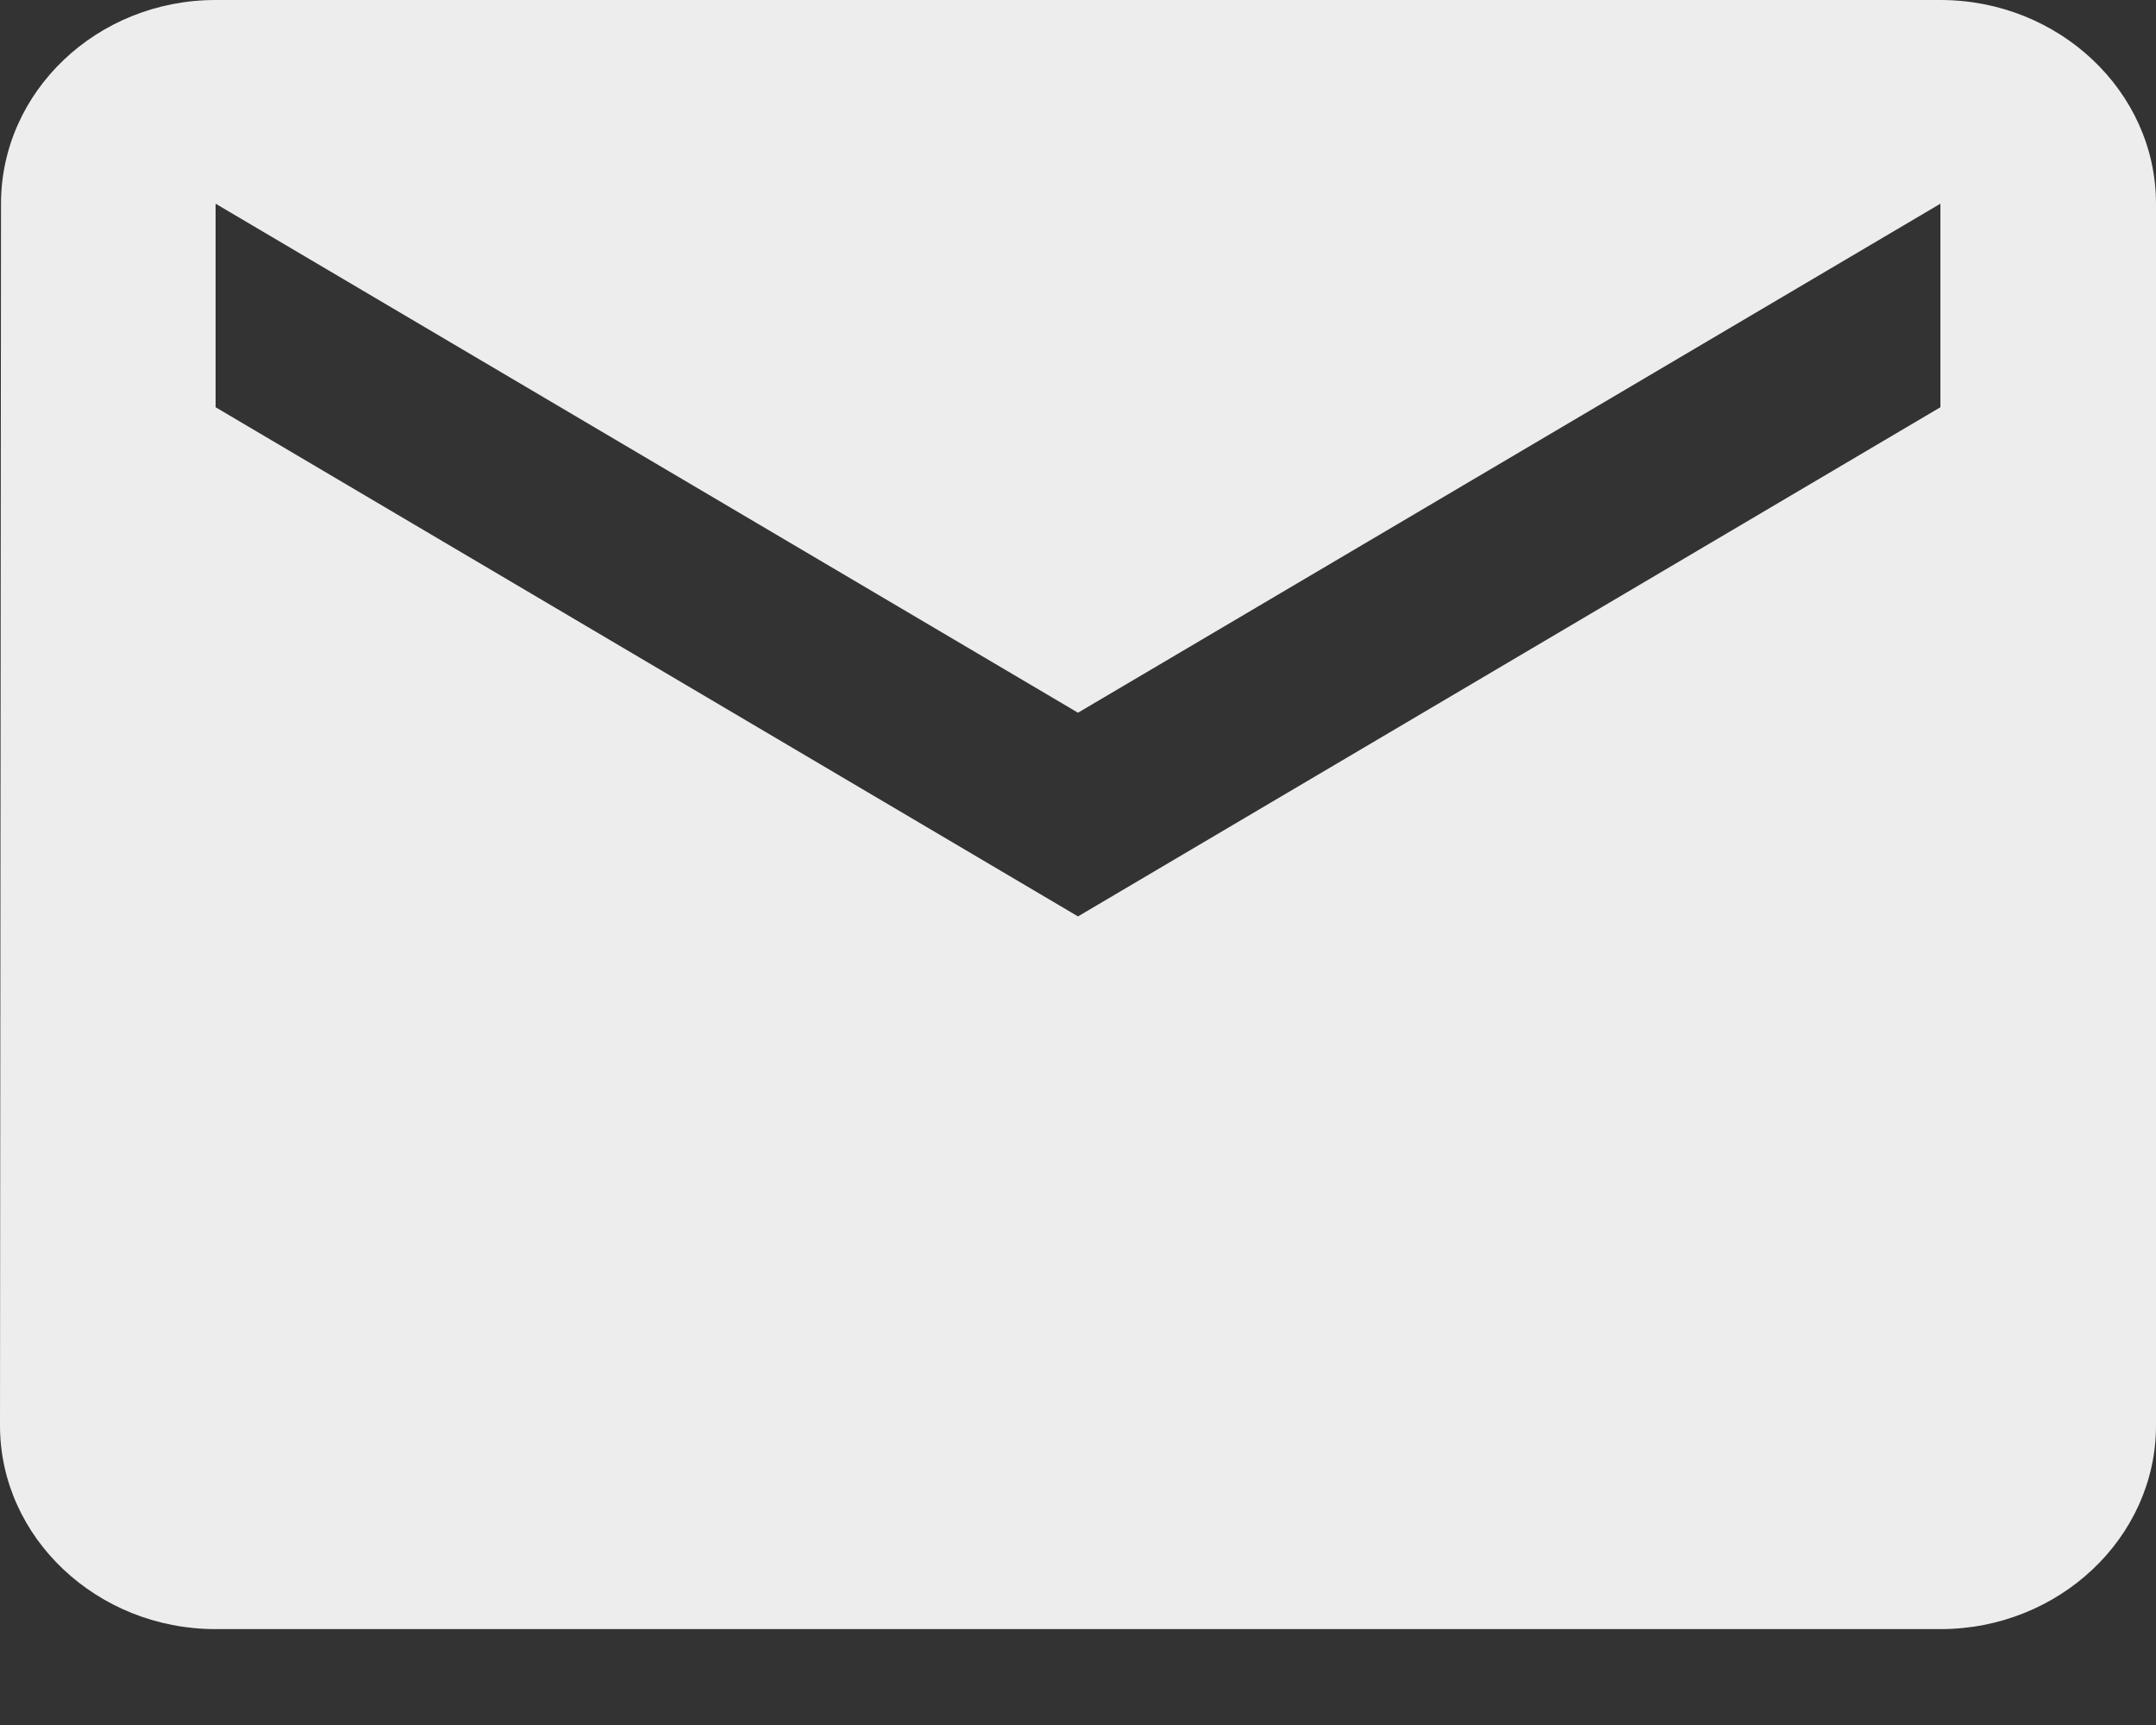
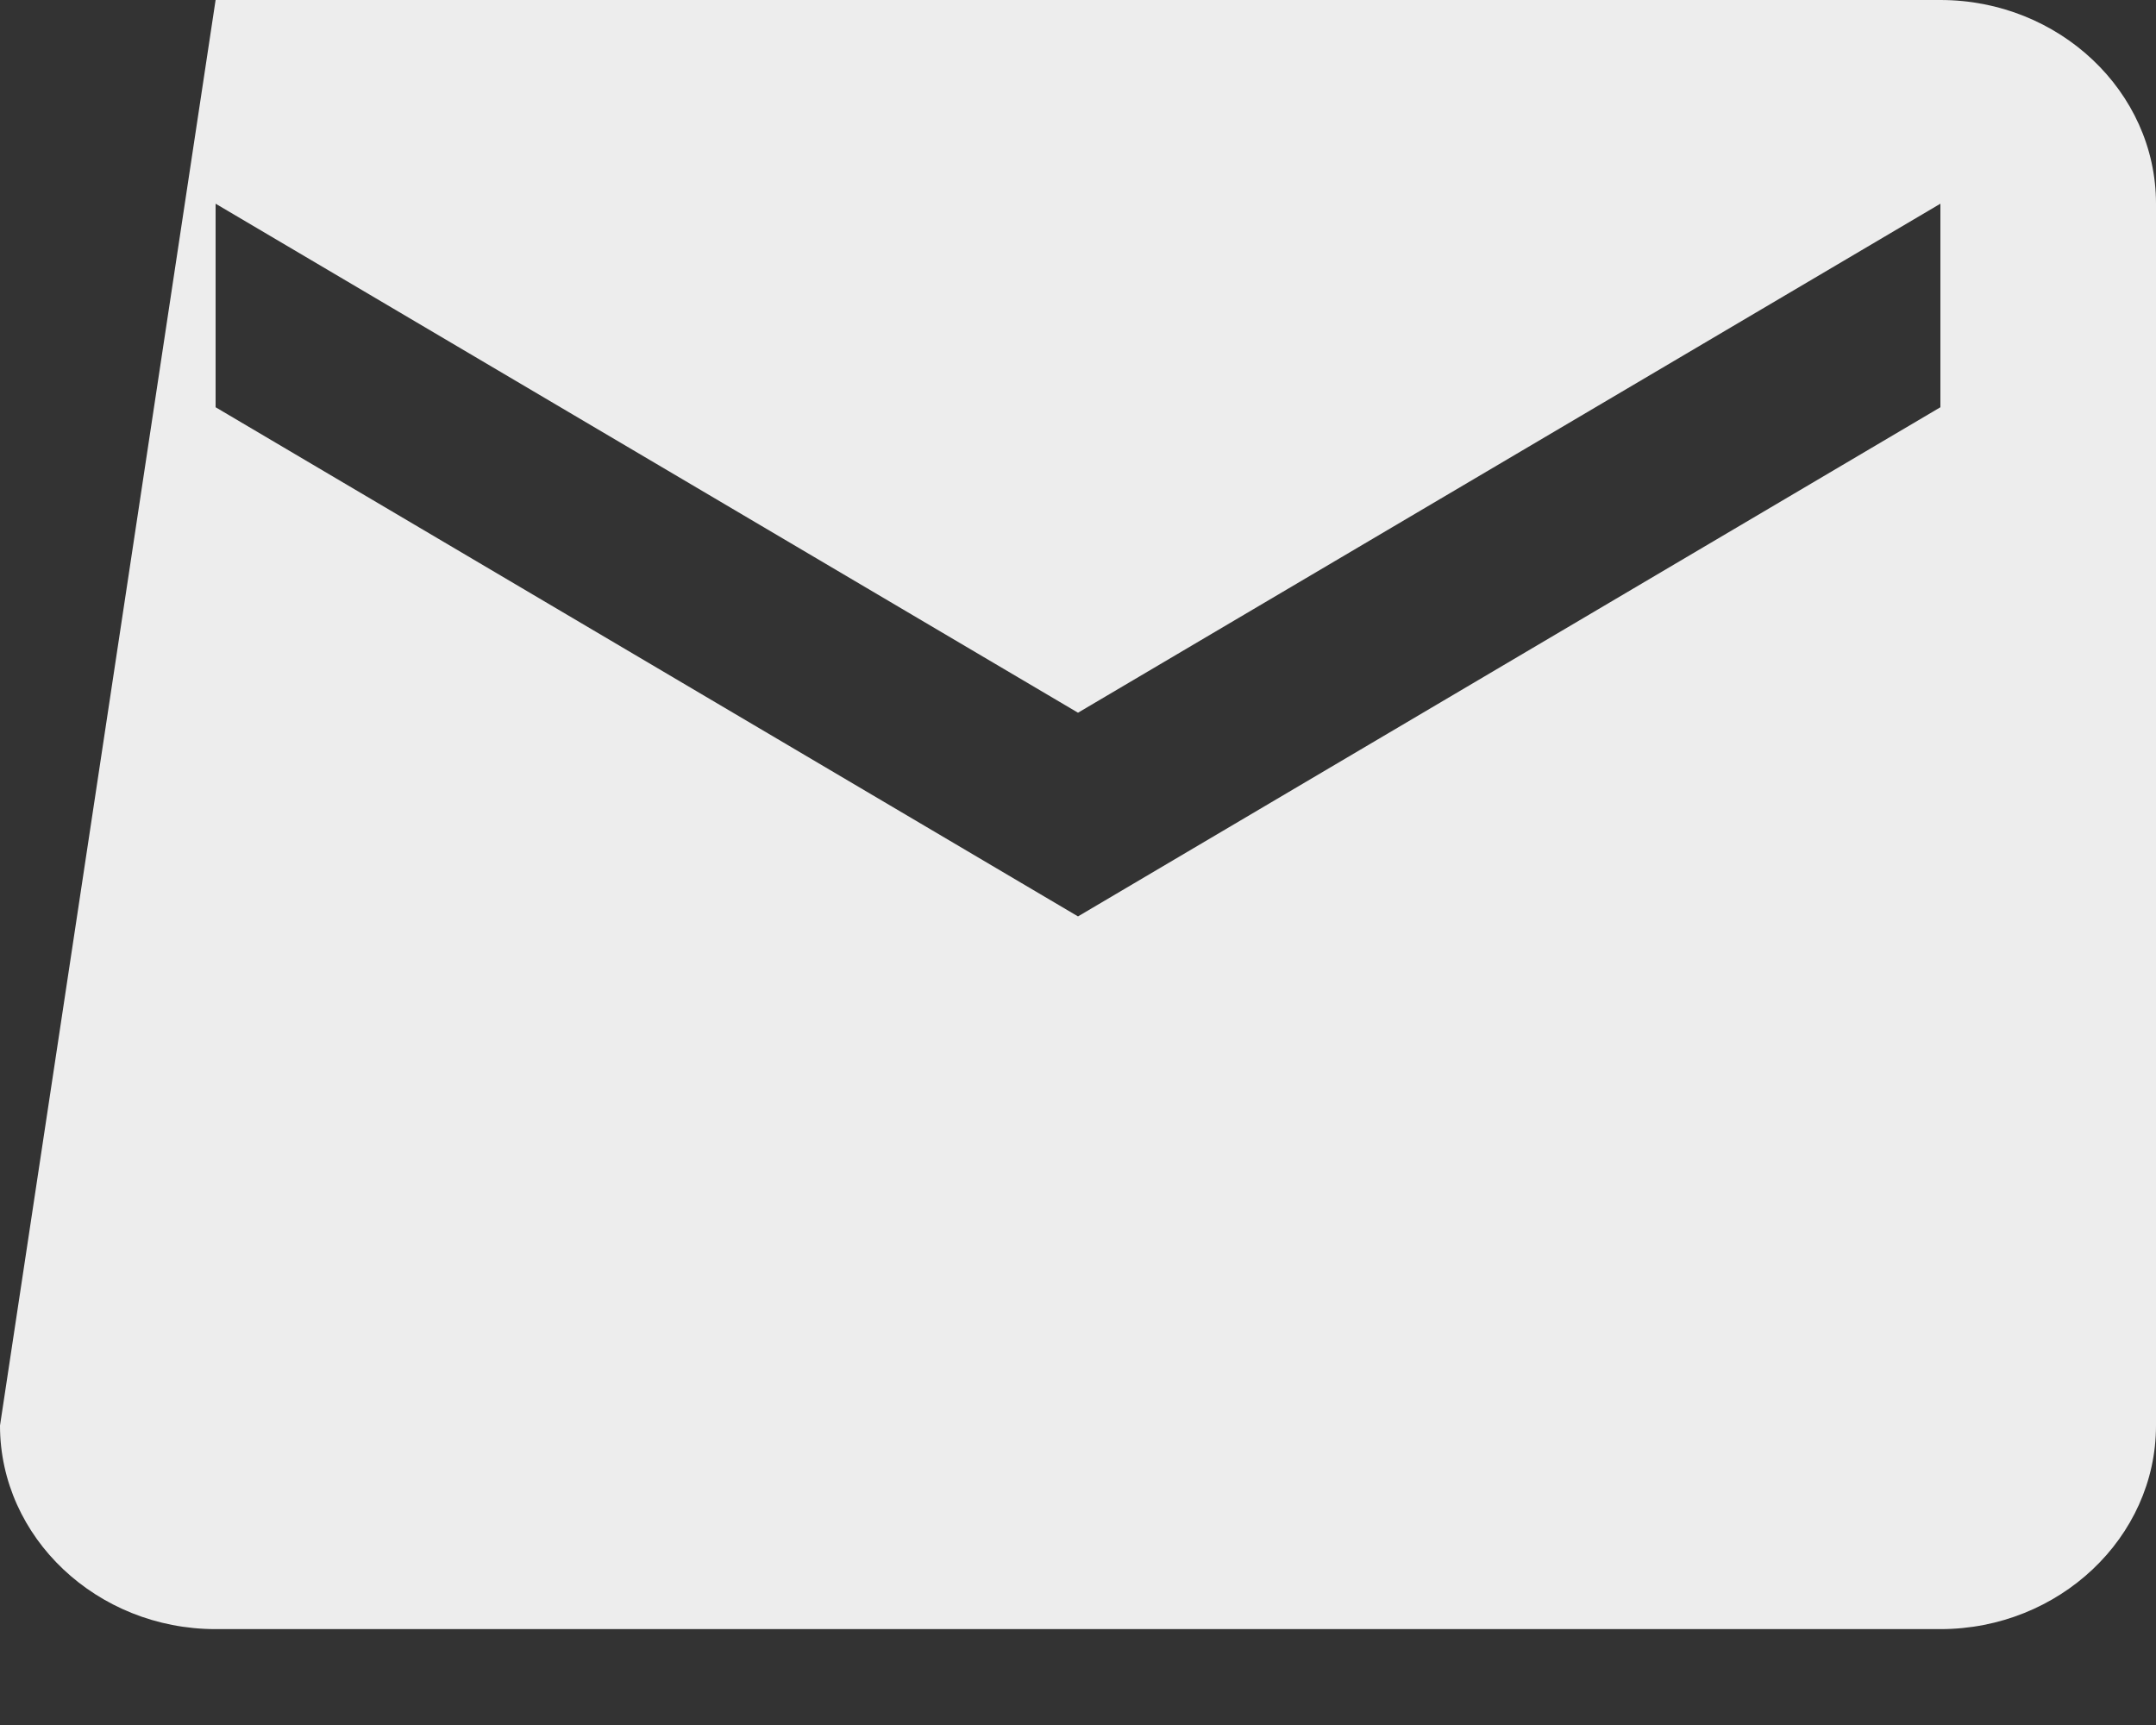
<svg xmlns="http://www.w3.org/2000/svg" fill="none" height="100%" overflow="visible" preserveAspectRatio="none" style="display: block;" viewBox="0 0 15 12" width="100%">
  <rect x="0" y="0" width="15" height="12" fill="#333333" stroke="none" />
-   <path d="M13.5 0H1.5C0.675 0 0.007 0.637 0.007 1.417L0 9.917C0 10.696 0.675 11.333 1.5 11.333H13.5C14.325 11.333 15 10.696 15 9.917V1.417C15 0.637 14.325 0 13.5 0ZM13.5 2.833L7.5 6.375L1.5 2.833V1.417L7.5 4.958L13.5 1.417V2.833Z" fill="#EDEDED" id="Vector" />
+   <path d="M13.5 0H1.5L0 9.917C0 10.696 0.675 11.333 1.5 11.333H13.5C14.325 11.333 15 10.696 15 9.917V1.417C15 0.637 14.325 0 13.5 0ZM13.5 2.833L7.5 6.375L1.5 2.833V1.417L7.5 4.958L13.5 1.417V2.833Z" fill="#EDEDED" id="Vector" />
</svg>